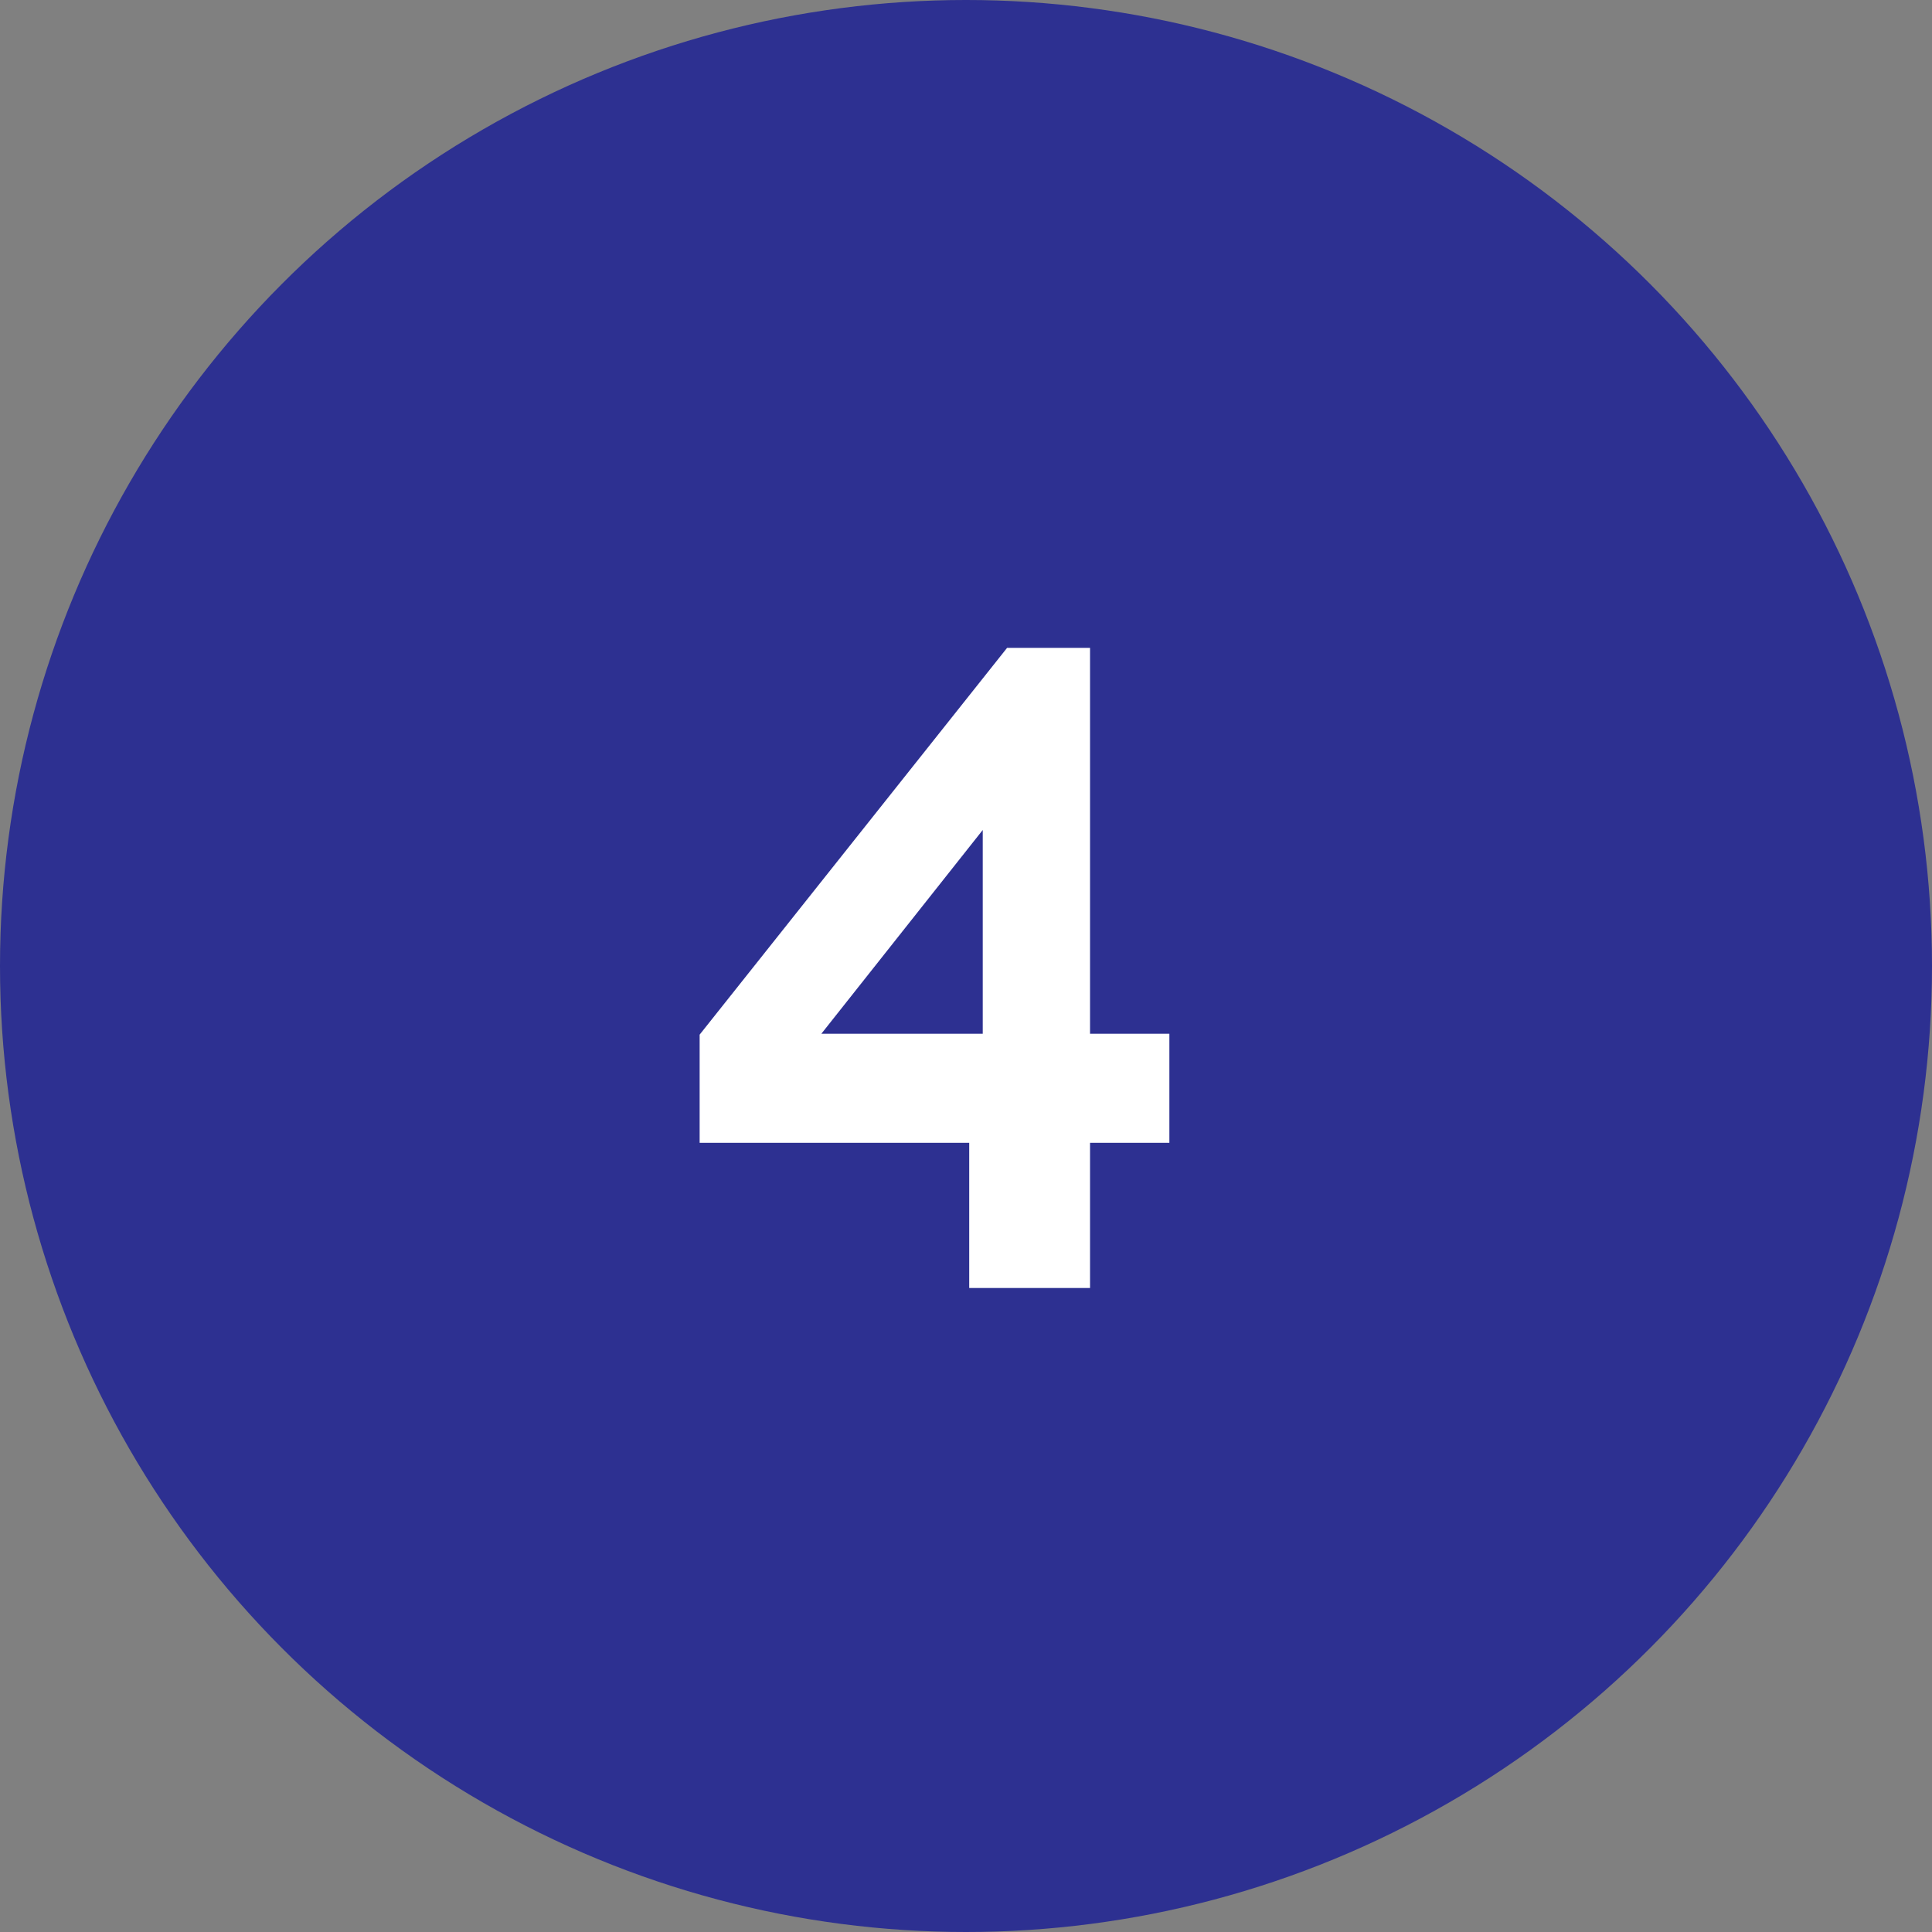
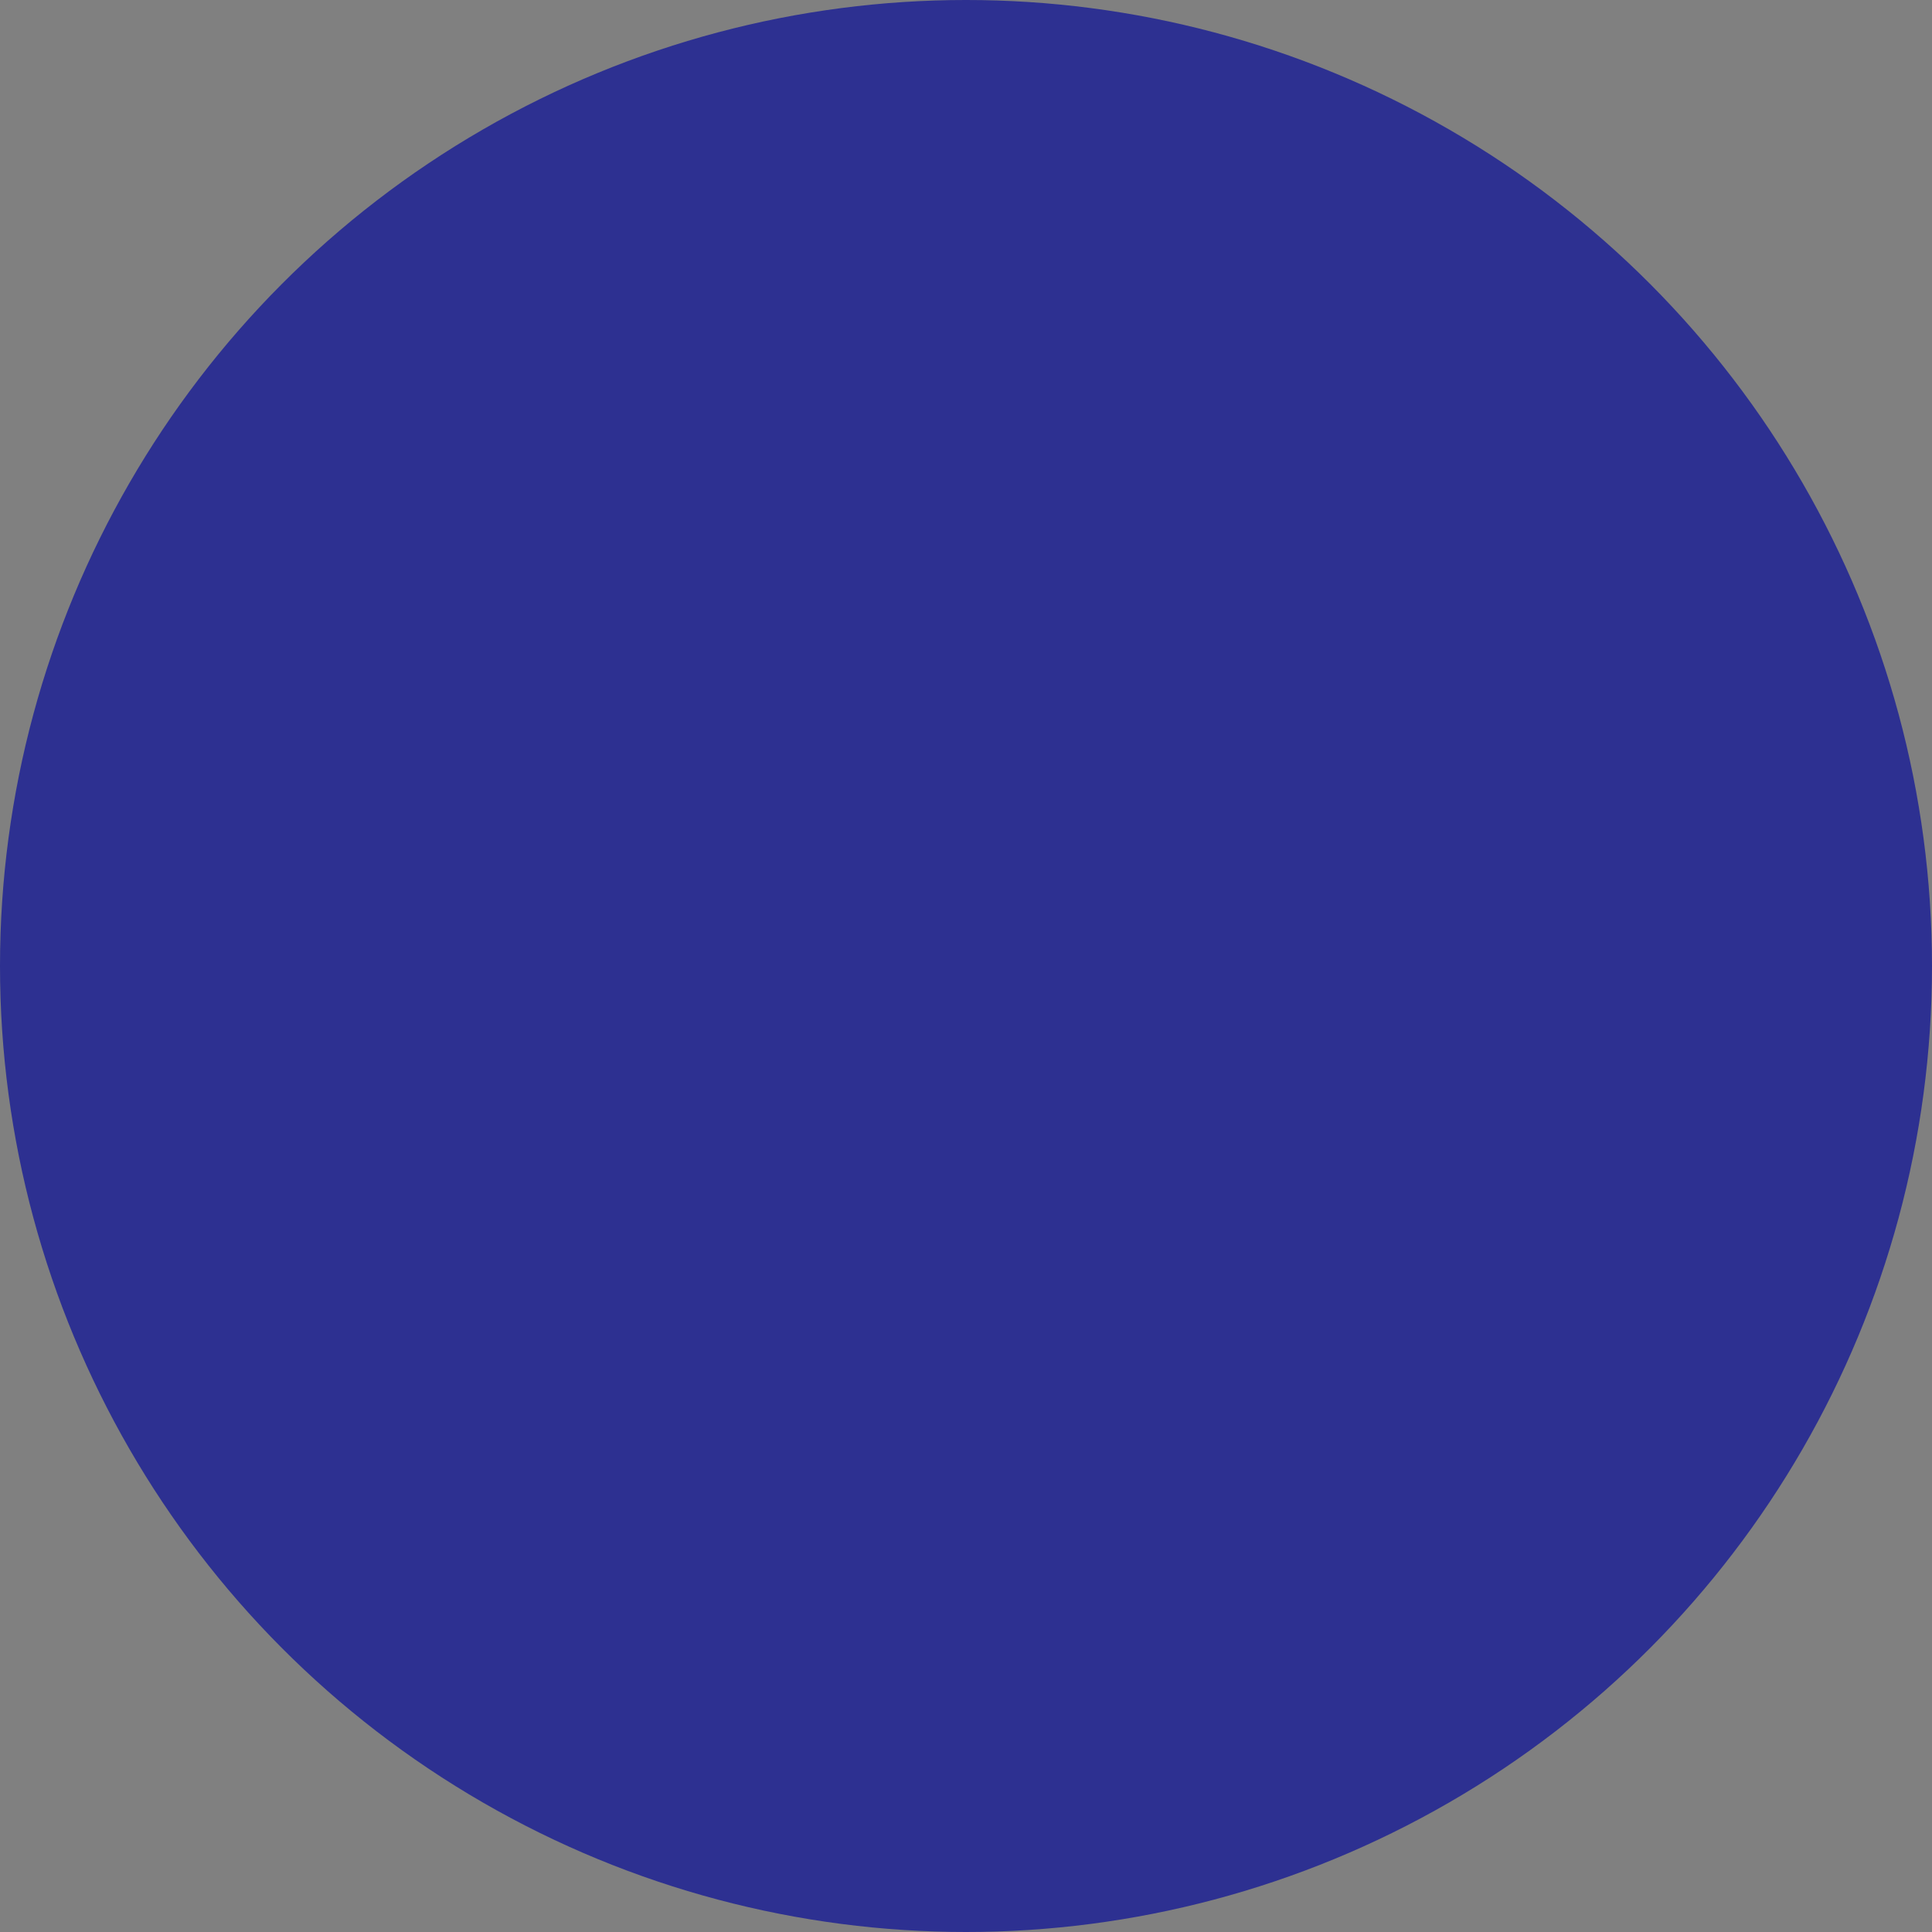
<svg xmlns="http://www.w3.org/2000/svg" width="30" height="30" viewBox="0 0 30 30" fill="none">
  <rect x="0" y="0" width="30" height="30" fill="#808080" stroke="none" />
  <circle cx="15" cy="15" r="15" fill="#2D3091" />
-   <path d="M15.05 20V17.746H10.864V16.066L15.638 10.06H16.926V16.052H18.158V17.746H16.926V20H15.05ZM12.754 16.052H15.26V12.888L12.754 16.052Z" fill="white" />
</svg>